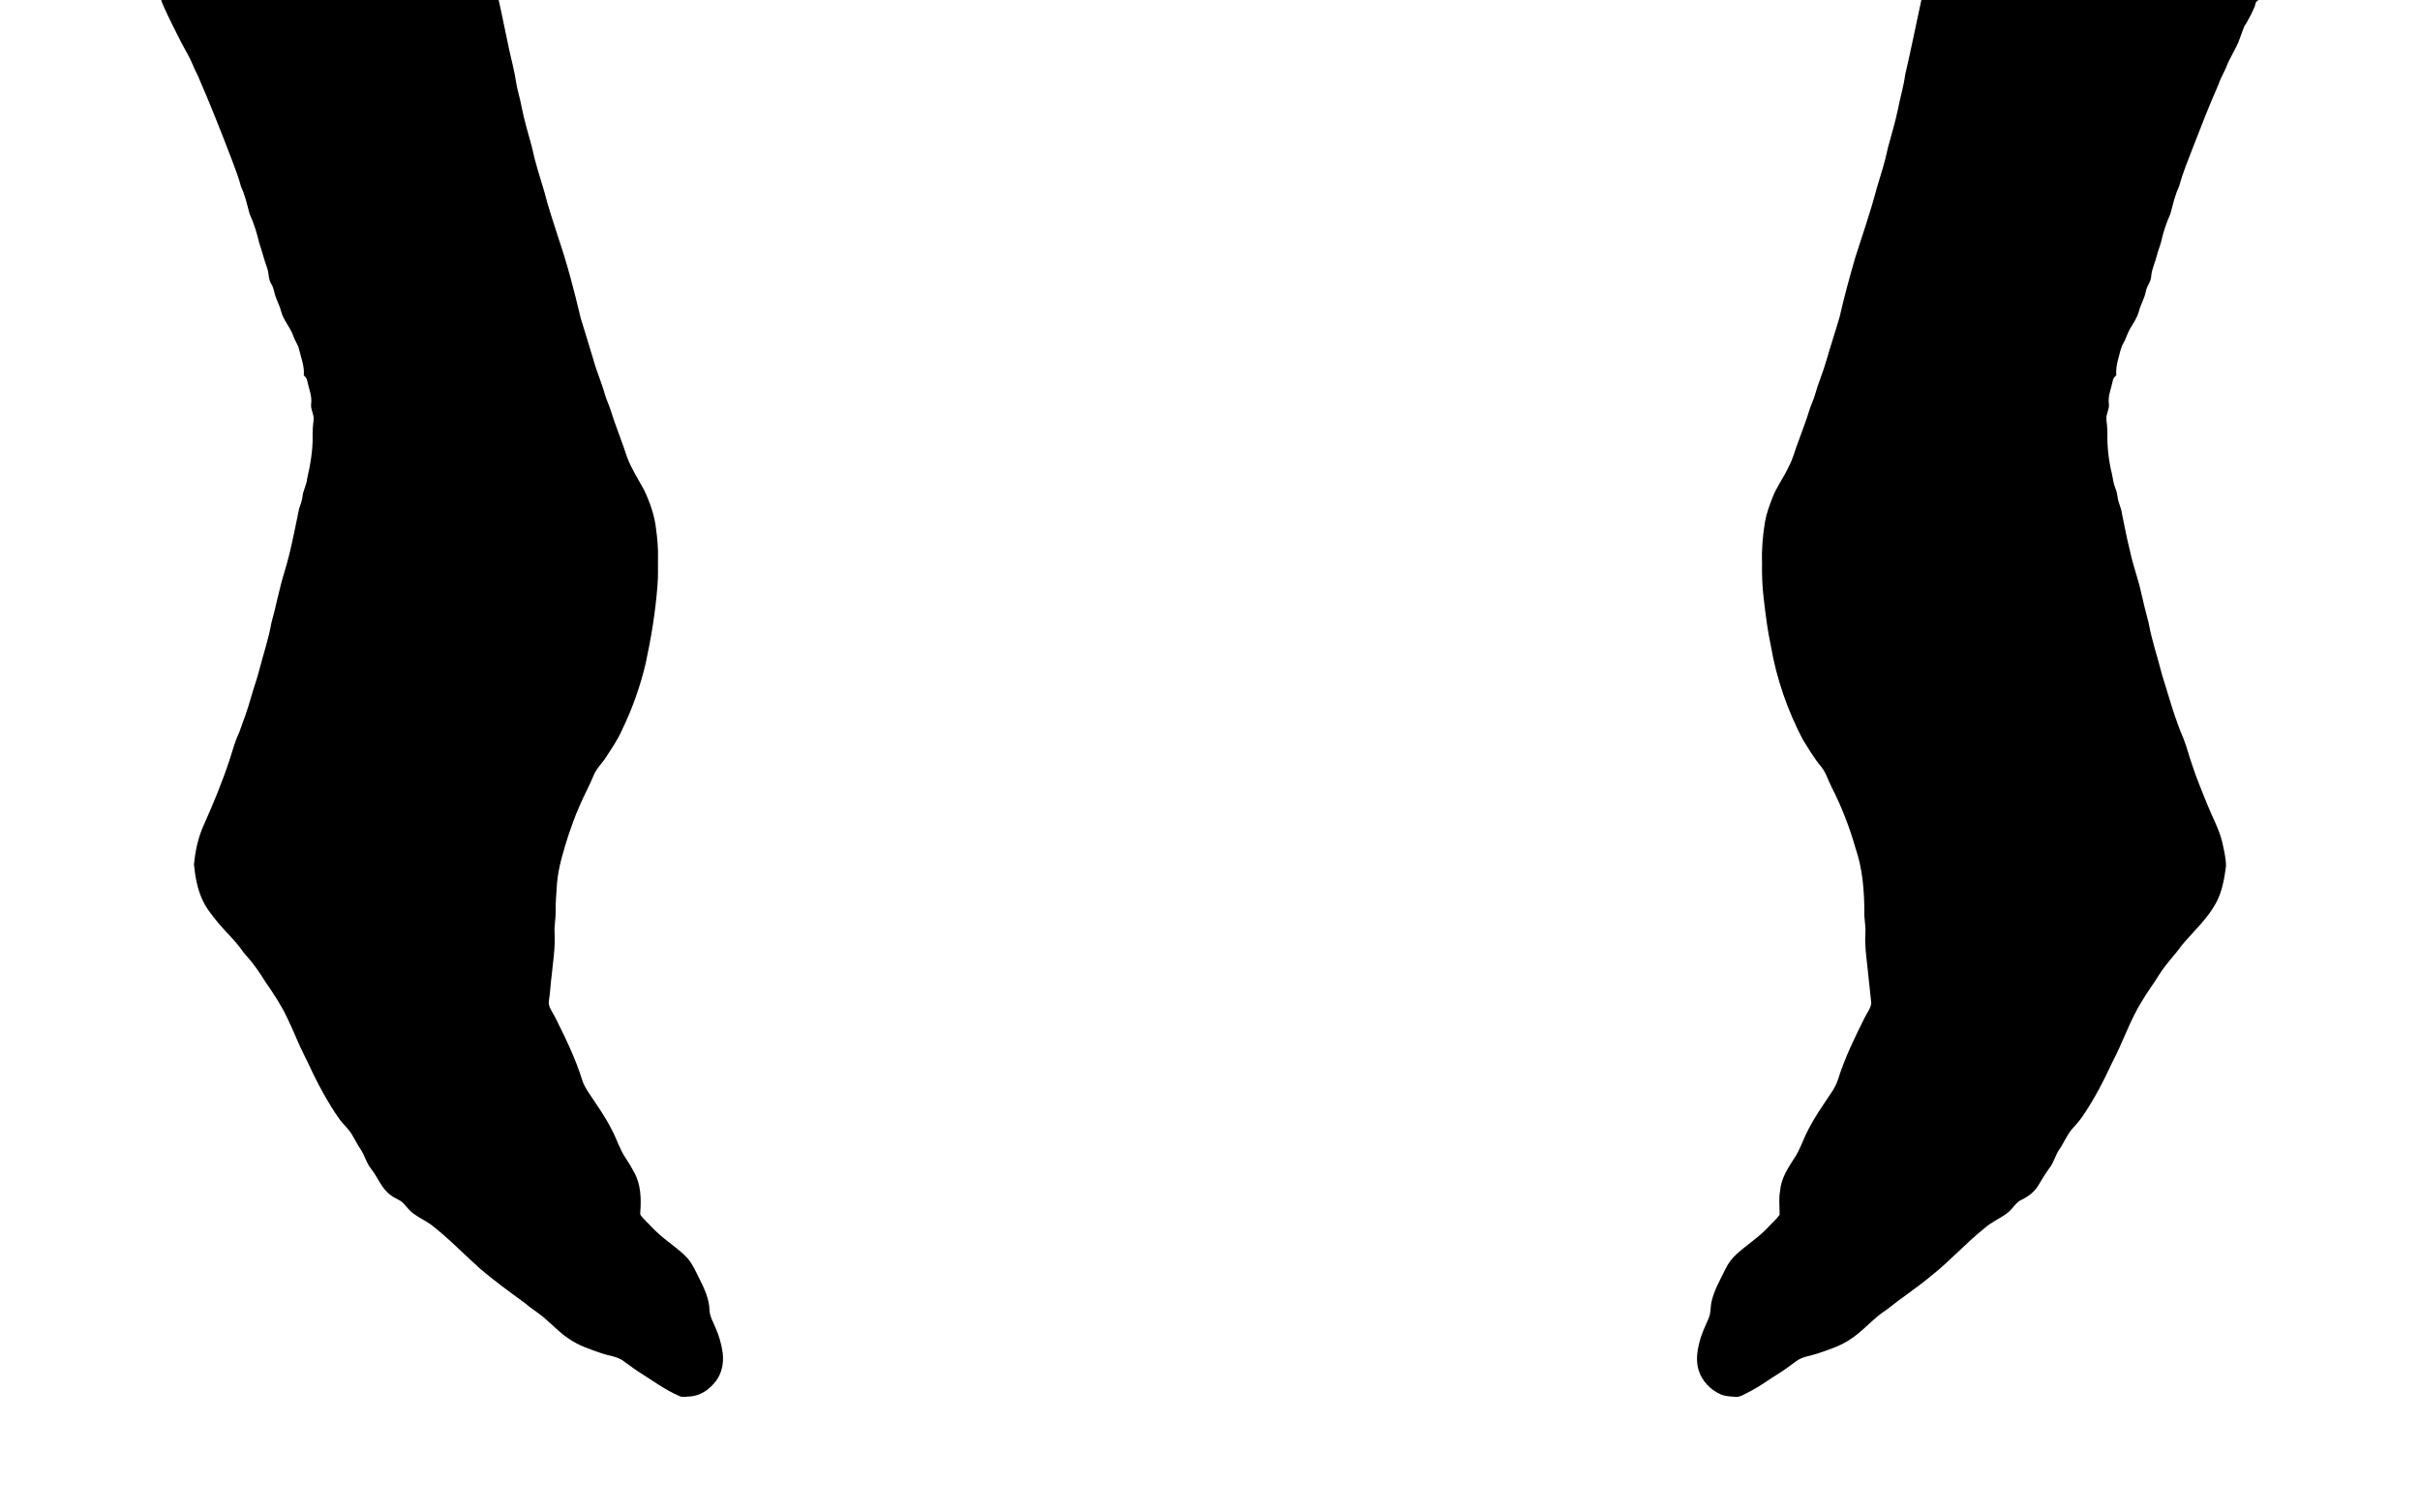
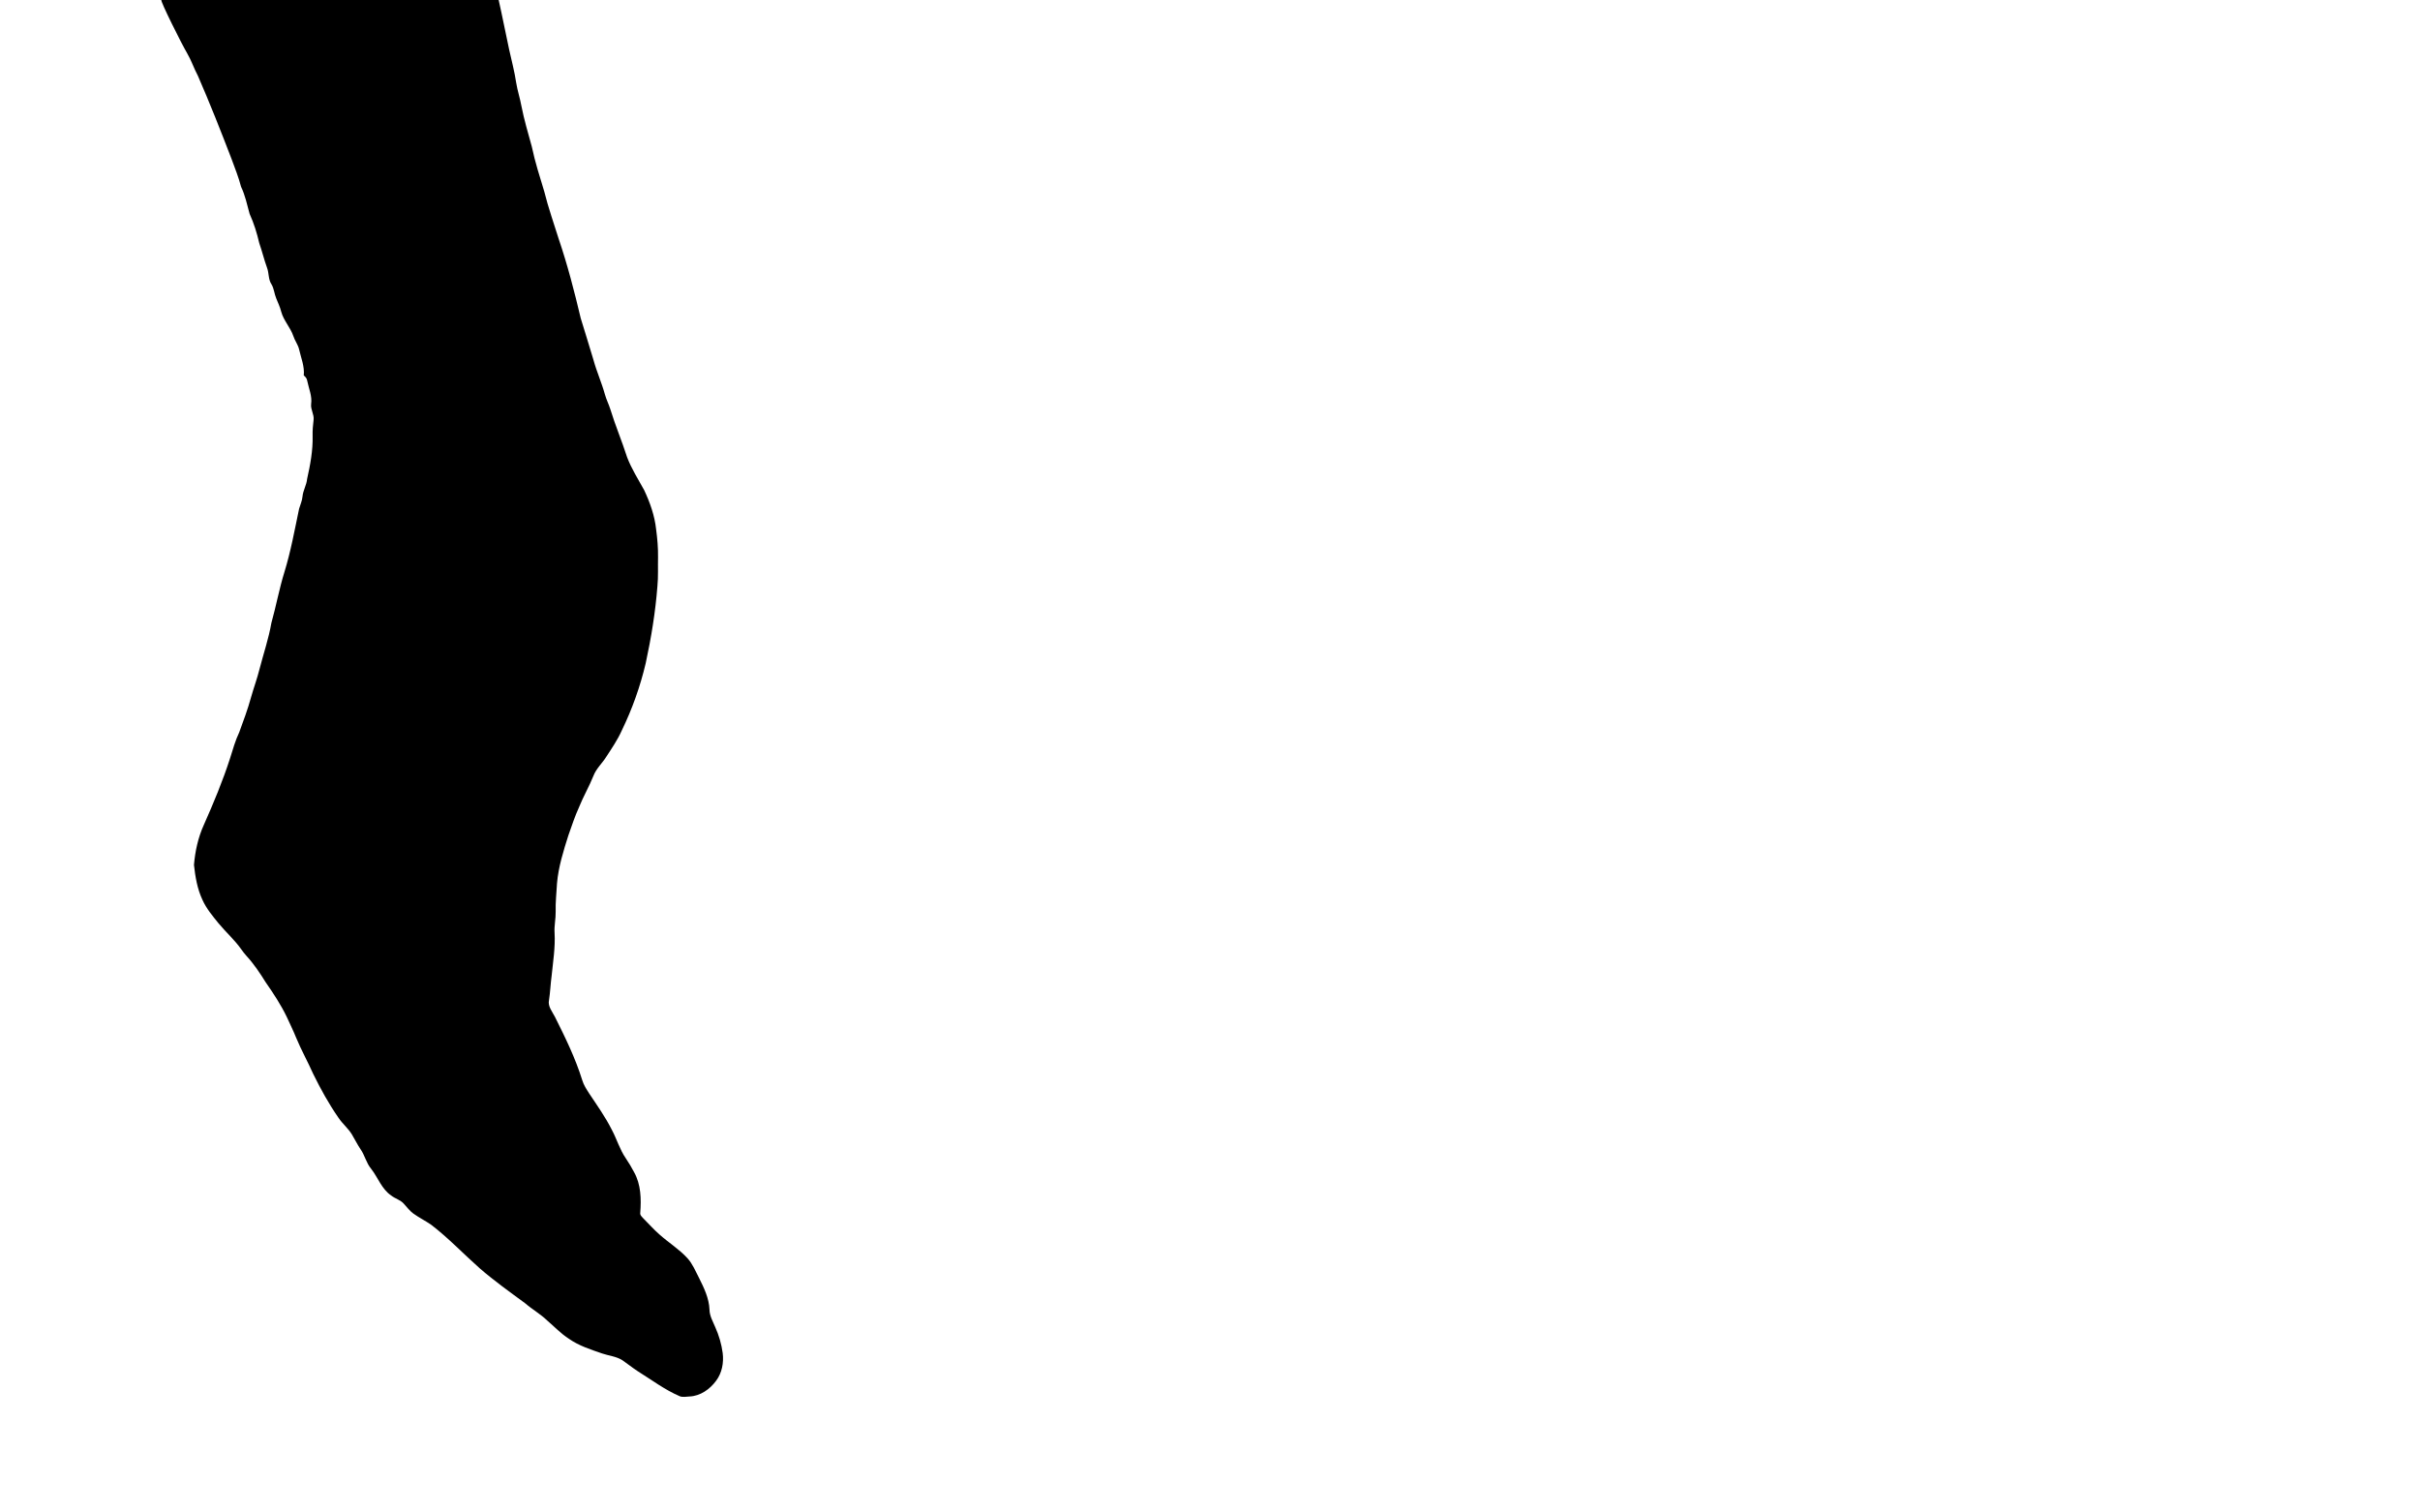
<svg xmlns="http://www.w3.org/2000/svg" enable-background="new 0 0 2560 1600" version="1.1" viewBox="0 0 2560 1600" xml:space="preserve">
  <path d="m170.69 1e-4h356.82c3.95 17.474 7.346 35.066 11.13 52.587 2.547 11.661 5.707 23.204 7.428 35.03 1.309 8.254 4.032 16.2 5.494 24.43 2.83 14.562 7.086 28.769 11.012 43.048 3.36 16.177 8.454 31.917 13.241 47.717 4.162 16.896 10.046 33.309 15.21 49.922 9.35 27.52 16.625 55.711 23.322 83.974 4.41 14.703 9.173 29.3 13.465 44.038 3.372 12.368 8.678 24.1 12.086 36.457 1.486 5.306 3.997 10.246 5.683 15.505 5.259 17.214 12.321 33.816 17.804 50.971 4.622 12.251 11.767 23.287 18.016 34.724 6.19 13.147 11.154 27.095 12.687 41.609 1.321 9.786 2.17 19.655 2.016 29.548-0.248 10.223 0.354 20.48-0.66 30.679-2.111 27.366-6.579 54.497-12.368 81.321-5.766 24.536-14.255 48.413-25.279 71.098-4.421 10.01-10.682 19.007-16.601 28.168-4.268 6.756-10.494 12.25-13.394 19.856-4.528 11.272-10.682 21.789-15.21 33.061-4.433 9.68-7.758 19.797-11.284 29.819-5.27 16.601-10.576 33.38-12.074 50.83-0.507 10.022-1.721 20.032-1.415 30.09 0.153 7.487-1.698 14.88-1.155 22.391 0.861 15.292-1.627 30.467-3.148 45.642-1.155 8.419-1.415 16.943-2.736 25.35-1.545 6.792 3.573 12.368 6.379 18.052 10.836 21.648 21.53 43.508 28.746 66.688 1.497 5.117 4.457 9.598 7.31 14.055 8.371 12.592 17.203 24.961 24.006 38.508 5.282 9.869 8.36 20.846 14.75 30.113 3.219 4.74 6.143 9.657 8.796 14.727 7.287 12.934 7.64 28.427 6.52 42.859-0.472 2.653 1.875 4.398 3.419 6.19 5.707 5.695 11.036 11.779 17.144 17.073 9.586 8.525 20.657 15.363 29.359 24.878 5.459 6.002 8.489 13.63 12.192 20.74 5.306 10.576 10.647 21.612 11.13 33.662 0.083 6.709 3.643 12.545 6.119 18.582 3.891 8.654 6.579 17.875 7.841 27.296 1.285 10.199-0.719 21.07-6.98 29.394-6.579 8.961-16.731 16.142-28.133 16.59-3.396 0.106-6.945 1.026-10.234-0.224-15.918-6.815-29.783-17.332-44.416-26.435-5.671-3.679-10.906-7.959-16.472-11.767-6.438-4.032-14.22-4.645-21.282-7.063-12.097-4.197-24.56-8.1-35.136-15.54-8.513-5.424-15.422-12.852-23.051-19.384-7.063-6.85-15.729-11.649-23.133-18.087-16.259-11.944-32.707-23.711-48-36.917-17.309-15.304-33.226-32.177-51.596-46.267-6.119-4.209-12.805-7.522-18.842-11.85-3.879-2.806-6.674-6.732-9.892-10.187-3.549-4.245-9.256-5.459-13.477-8.843-10.14-6.827-13.972-19.03-21.27-28.298-5.117-6.108-6.65-14.208-11.166-20.669-3.419-4.999-6.002-10.494-9.161-15.646-3.926-6.508-9.998-11.331-14.184-17.639-10.211-14.668-18.877-30.373-26.741-46.396-5.754-12.923-12.687-25.291-18.087-38.379-2.983-7.44-6.579-14.597-9.869-21.884-6.226-12.946-14.172-24.961-22.355-36.716-6.084-9.81-12.545-19.467-20.374-27.968-1.887-2.075-3.584-4.315-5.212-6.579-7.027-10.093-16.342-18.24-24.159-27.685-6.391-7.9-13.088-15.8-17.226-25.185-5.377-11.496-7.475-24.206-8.855-36.704 1.214-14.479 4.351-28.97 10.388-42.258 10.317-23.204 20.138-46.691 27.897-70.898 2.877-9.161 5.459-18.452 9.598-27.154 4.469-12.25 9.067-24.478 12.498-37.058 2.806-9.998 6.461-19.738 8.961-29.819 4.186-16.283 9.68-32.236 12.557-48.825 4.976-17.757 8.265-35.95 13.713-53.577 6.791-21.978 10.871-44.663 15.587-67.148 1.332-4.28 3.16-8.454 3.608-12.97 0.578-6.485 4.315-12.133 4.881-18.629 3.36-14.962 6.19-30.196 5.825-45.606-0.153-5.624 0.306-11.225 1.014-16.802 0.778-5.789-3.29-10.977-2.594-16.766 1.226-8.371-2.441-16.295-4.056-24.336-0.295-2.5-1.804-4.481-3.738-5.966 1.026-9.621-2.959-18.629-4.987-27.826-1.226-4.952-4.516-9.043-6.049-13.89-3.148-9.173-10.352-16.401-12.852-25.857-1.203-4.811-3.372-9.279-5.2-13.854-2.075-4.858-2.287-10.352-5.035-14.951-3.514-5.223-2.547-11.838-4.716-17.545-3.124-8.537-5.2-17.391-8.206-25.963-2.476-10.612-5.671-21.094-10.223-31.01-2.665-9.68-4.693-19.655-9.067-28.746-2.559-9.975-6.461-19.514-9.975-29.182-11.354-29.571-22.98-59.072-35.655-88.112-4.174-7.806-6.921-16.259-11.402-23.923-5.506-9.138-28.604-55.44-27.272-56.289z" />
-   <path d="m2032.5 1e-4h356.87s-3.077 1.262-3.62 4.587c0.165 2.287-9.734 21.578-11.272 22.402 0 0-3.62 9.22-5.2 13.901-3.69 10.753-10.612 20.009-14.467 30.679-2.629 6.013-6.002 11.696-8.065 17.946-9.633 21.836-18.287 44.086-26.906 66.323-5.306 13.748-10.918 27.437-14.821 41.657-4.386 9.102-6.402 19.077-9.067 28.758-4.245 9.385-7.511 19.231-9.739 29.288-1.321 5.058-3.396 9.881-4.634 14.962-1.721 7.263-5.306 14.031-5.919 21.553-0.177 5.978-4.752 10.458-5.683 16.248-1.38 7.452-5.612 13.937-7.405 21.27-1.851 6.792-6.037 12.569-9.503 18.594-2.794 4.598-3.938 9.963-6.685 14.585-3.042 5.035-3.891 10.918-5.495 16.472-1.662 5.813-2.641 11.862-2.217 17.91-1.898 1.533-3.478 3.455-3.726 5.978-1.627 8.041-5.294 15.965-4.056 24.336 0.684 5.789-3.384 10.977-2.594 16.778 0.554 4.787 1.073 9.598 1.026 14.432-0.342 14.208 1.333 28.451 4.681 42.258 1.226 5.094 1.533 10.446 3.643 15.304 1.415 3.172 2.028 6.603 2.523 10.022 0.731 5.919 3.926 11.201 4.54 17.167 2.806 13.524 5.329 27.119 8.749 40.513 2.877 13.878 7.971 27.178 11.095 40.996 2.523 11.413 5.388 22.732 8.371 34.028 3.337 18.488 9.48 36.292 14.09 54.485 7.251 23.039 13.418 46.503 23.11 68.681 3.325 8.713 5.565 17.804 8.713 26.588 4.362 13.996 10.293 27.425 15.611 41.067 5.294 13.465 12.569 26.234 16.177 40.336 1.816 8.548 4.103 17.156 4.174 25.963-1.745 13.218-3.985 26.706-10.305 38.638-9.22 17.191-23.9 30.396-36.374 45.111-7.416 10.553-16.778 19.596-23.605 30.597-5.718 9.539-12.592 18.311-18.205 27.92-12.97 20.445-20.327 43.744-31.646 65.073-9.197 19.938-19.337 39.534-31.752 57.692-2.971 4.398-6.508 8.383-10.104 12.274-6.072 6.544-9.185 15.092-14.208 22.367-4.41 6.214-5.872 14.019-10.67 19.974-4.481 5.919-7.994 12.451-11.956 18.7-4.009 6.52-10.305 11.307-17.12 14.597-6.402 2.747-9.468 9.492-14.727 13.677-7.817 6.131-17.273 9.893-24.749 16.507-19.82 15.847-36.752 34.96-56.69 50.653-15.092 12.545-31.528 23.322-46.844 35.584-14.738 9.338-25.55 23.605-40.489 32.66-9.998 6.343-21.377 9.881-32.472 13.713-7.534 2.582-15.976 3.136-22.556 8.006-5.919 4.292-11.708 8.796-17.922 12.663-10.753 6.544-20.775 14.279-32.071 19.915-4.811 2.264-9.55 6.037-15.163 5.223-5.07-0.413-10.317-0.507-15.021-2.618-10.741-4.74-19.667-14.007-23.18-25.291-3.124-9.798-1.757-20.351 0.884-30.09 2.052-8.595 5.978-16.531 9.433-24.607 2.853-5.966 1.828-12.769 3.514-19.018 2.806-11.685 8.925-22.143 14.125-32.861 2.924-6.143 6.921-11.779 12.015-16.318 10.859-10.01 23.605-17.851 33.662-28.769 3.891-4.433 8.619-8.171 11.979-13.04 0.024-8.407-1.097-16.884 0.507-25.256 0.967-13.159 8.466-24.43 15.422-35.184 4.469-6.567 7.169-14.09 10.411-21.294 5.589-12.699 12.958-24.525 20.752-35.974 5.377-8.525 12.168-16.46 14.974-26.329 7.039-22.332 17.415-43.39 27.803-64.306 2.464-5.082 6.485-9.751 7.063-15.517-1.497-12.746-2.547-25.539-4.08-38.284-1.238-11.944-3.007-23.935-2.111-35.962 0.507-7.912-1.663-15.682-1.12-23.593-0.212-22.249-2.016-44.793-9.315-65.957-6.367-22.249-14.703-43.956-25.268-64.566-3.797-7.251-5.86-15.481-11.201-21.848-7.452-8.926-13.394-18.971-19.467-28.852-16.094-30.821-27.685-64.059-33.556-98.37-3.702-16.92-5.718-34.134-7.77-51.313-1.439-12.274-1.887-24.619-1.663-36.964-0.495-14.644 0.755-29.276 3.195-43.708 1.509-8.701 4.681-16.99 7.805-25.22 4.363-11.472 11.944-21.306 17.026-32.448 4.87-8.819 7.027-18.735 10.777-28.026 3.631-10.517 7.9-20.811 11.06-31.493 1.745-5.907 4.586-11.413 6.284-17.332 3.313-12.062 8.477-23.511 11.826-35.549 4.48-15.67 9.704-31.104 14.196-46.762 4.693-20.787 10.376-41.326 16.236-61.807 7.782-24.536 16.354-48.849 22.862-73.763 4.374-14.338 8.961-28.64 11.98-43.331 3.584-13.382 7.676-26.647 10.47-40.23 2.287-12.203 6.096-24.088 7.628-36.445 6.202-26.34 11.402-52.893 17.191-79.316z" />
</svg>